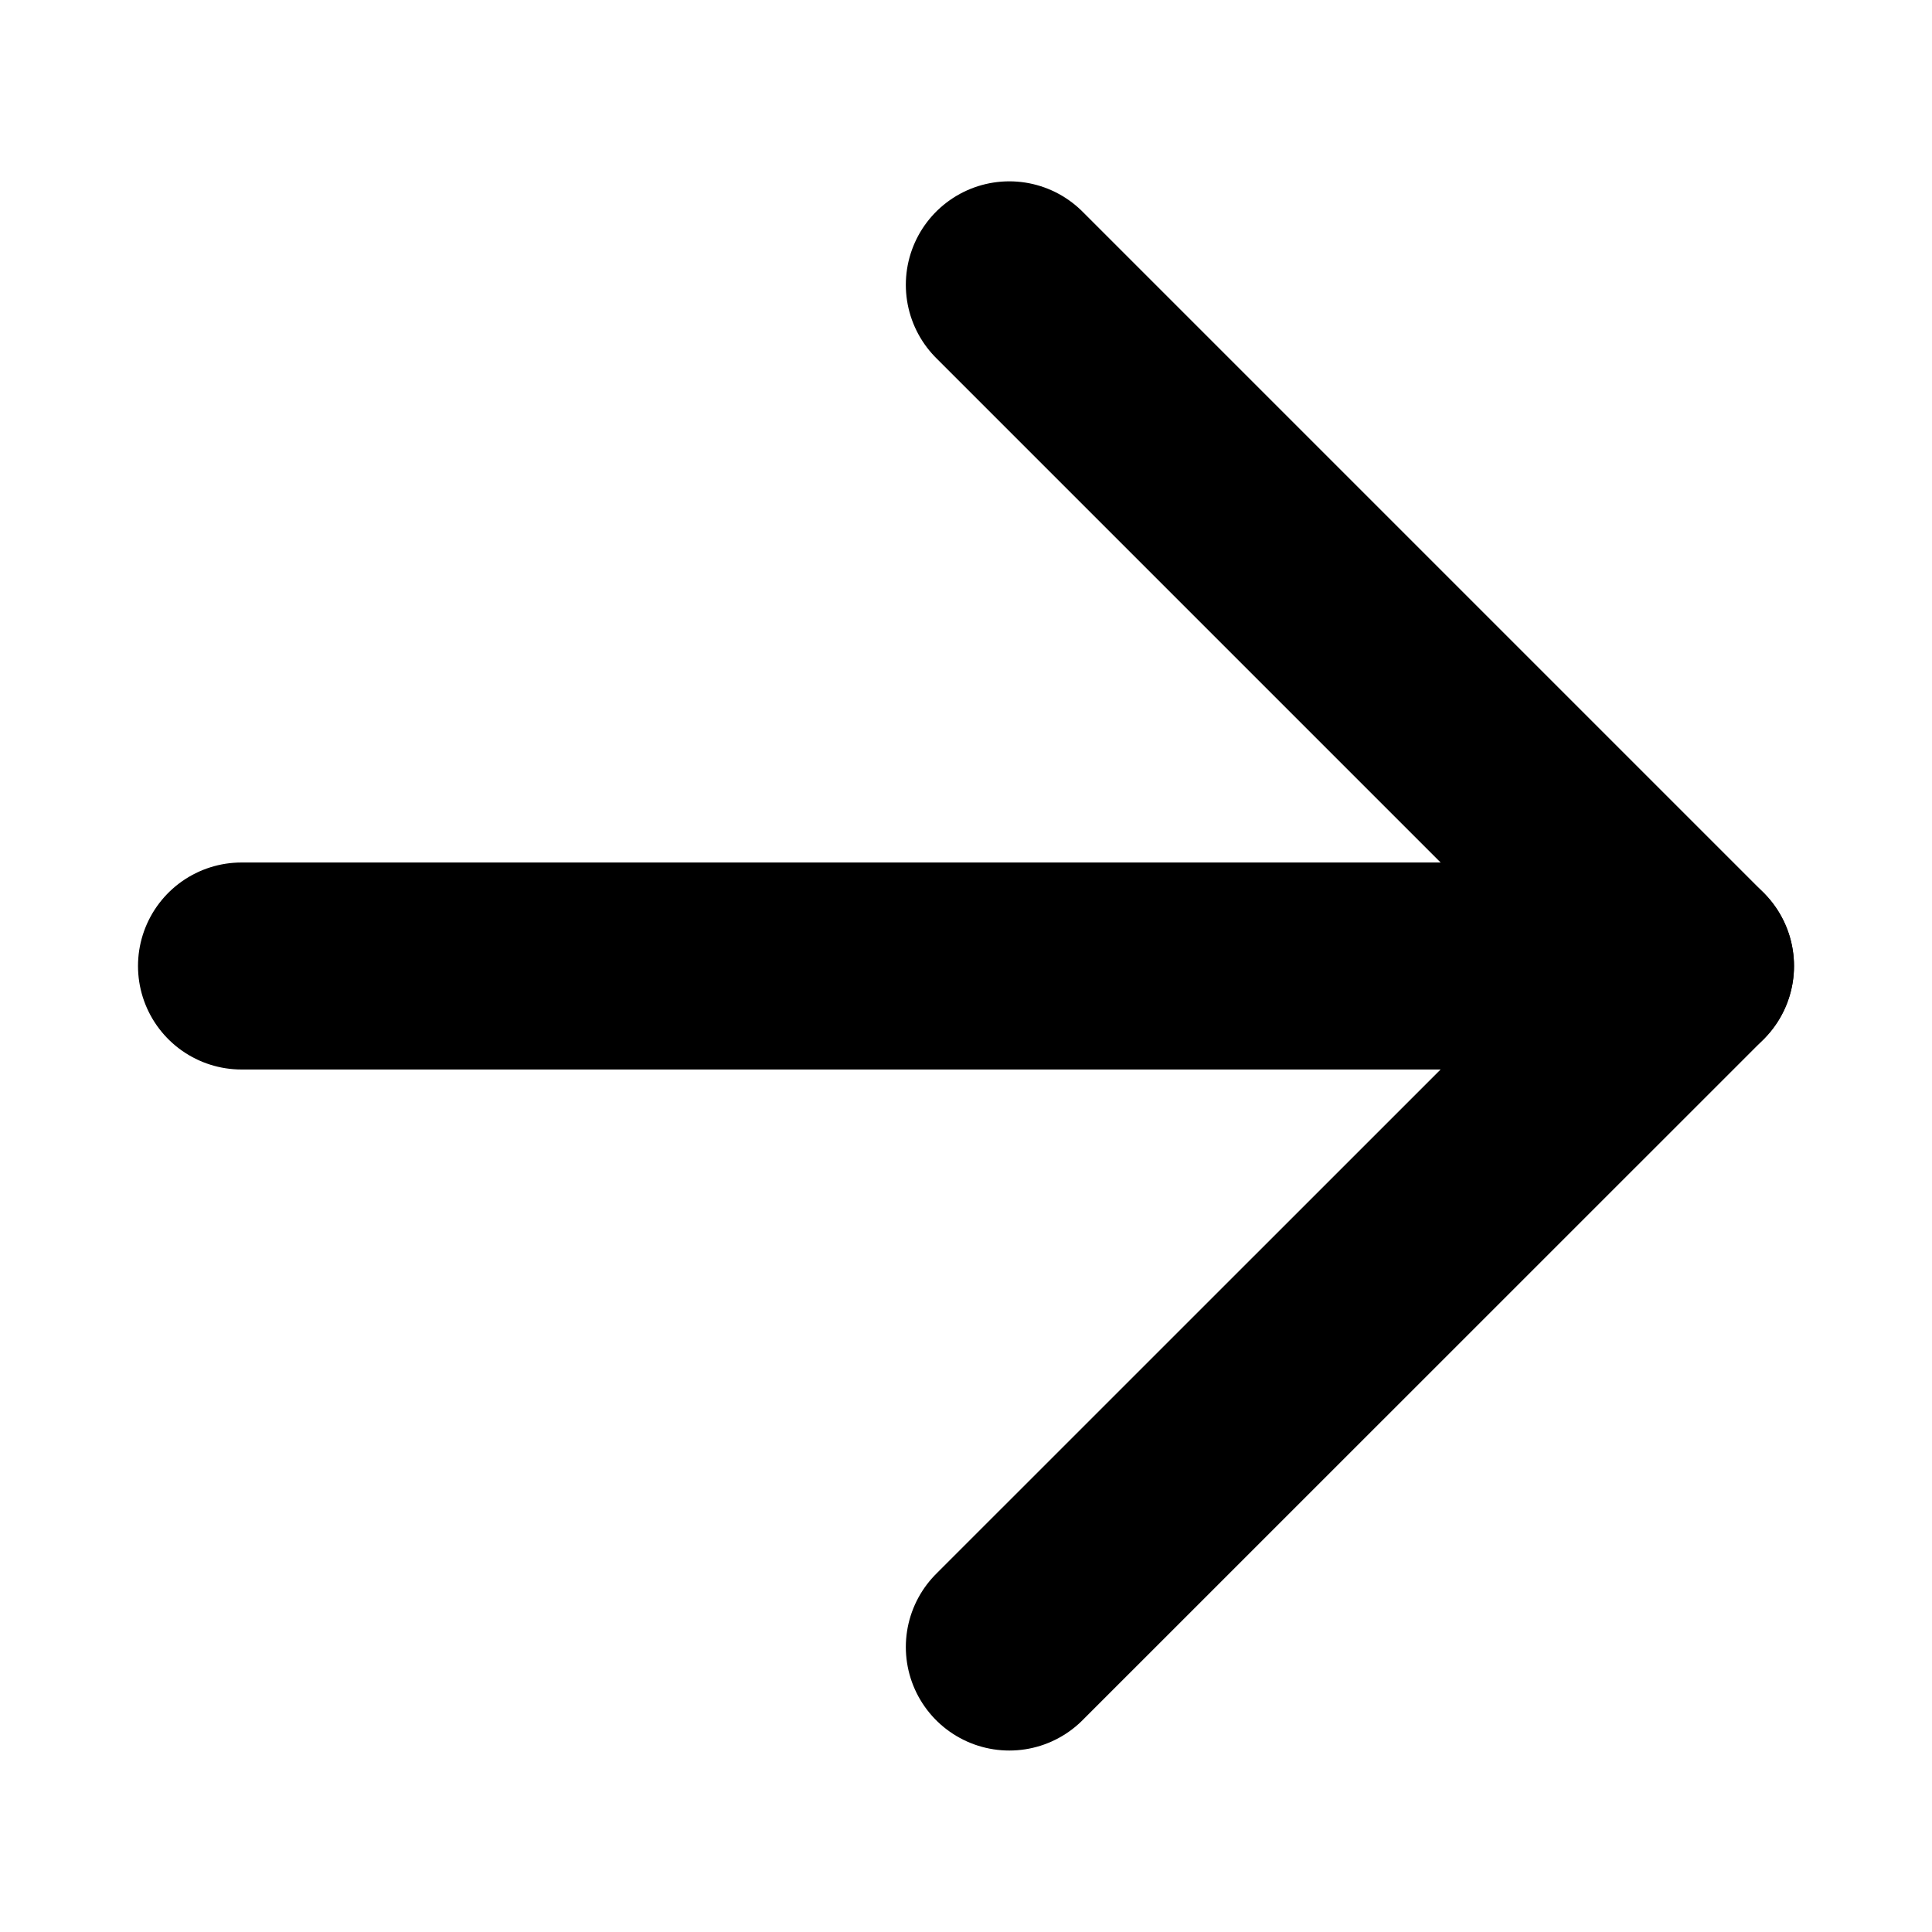
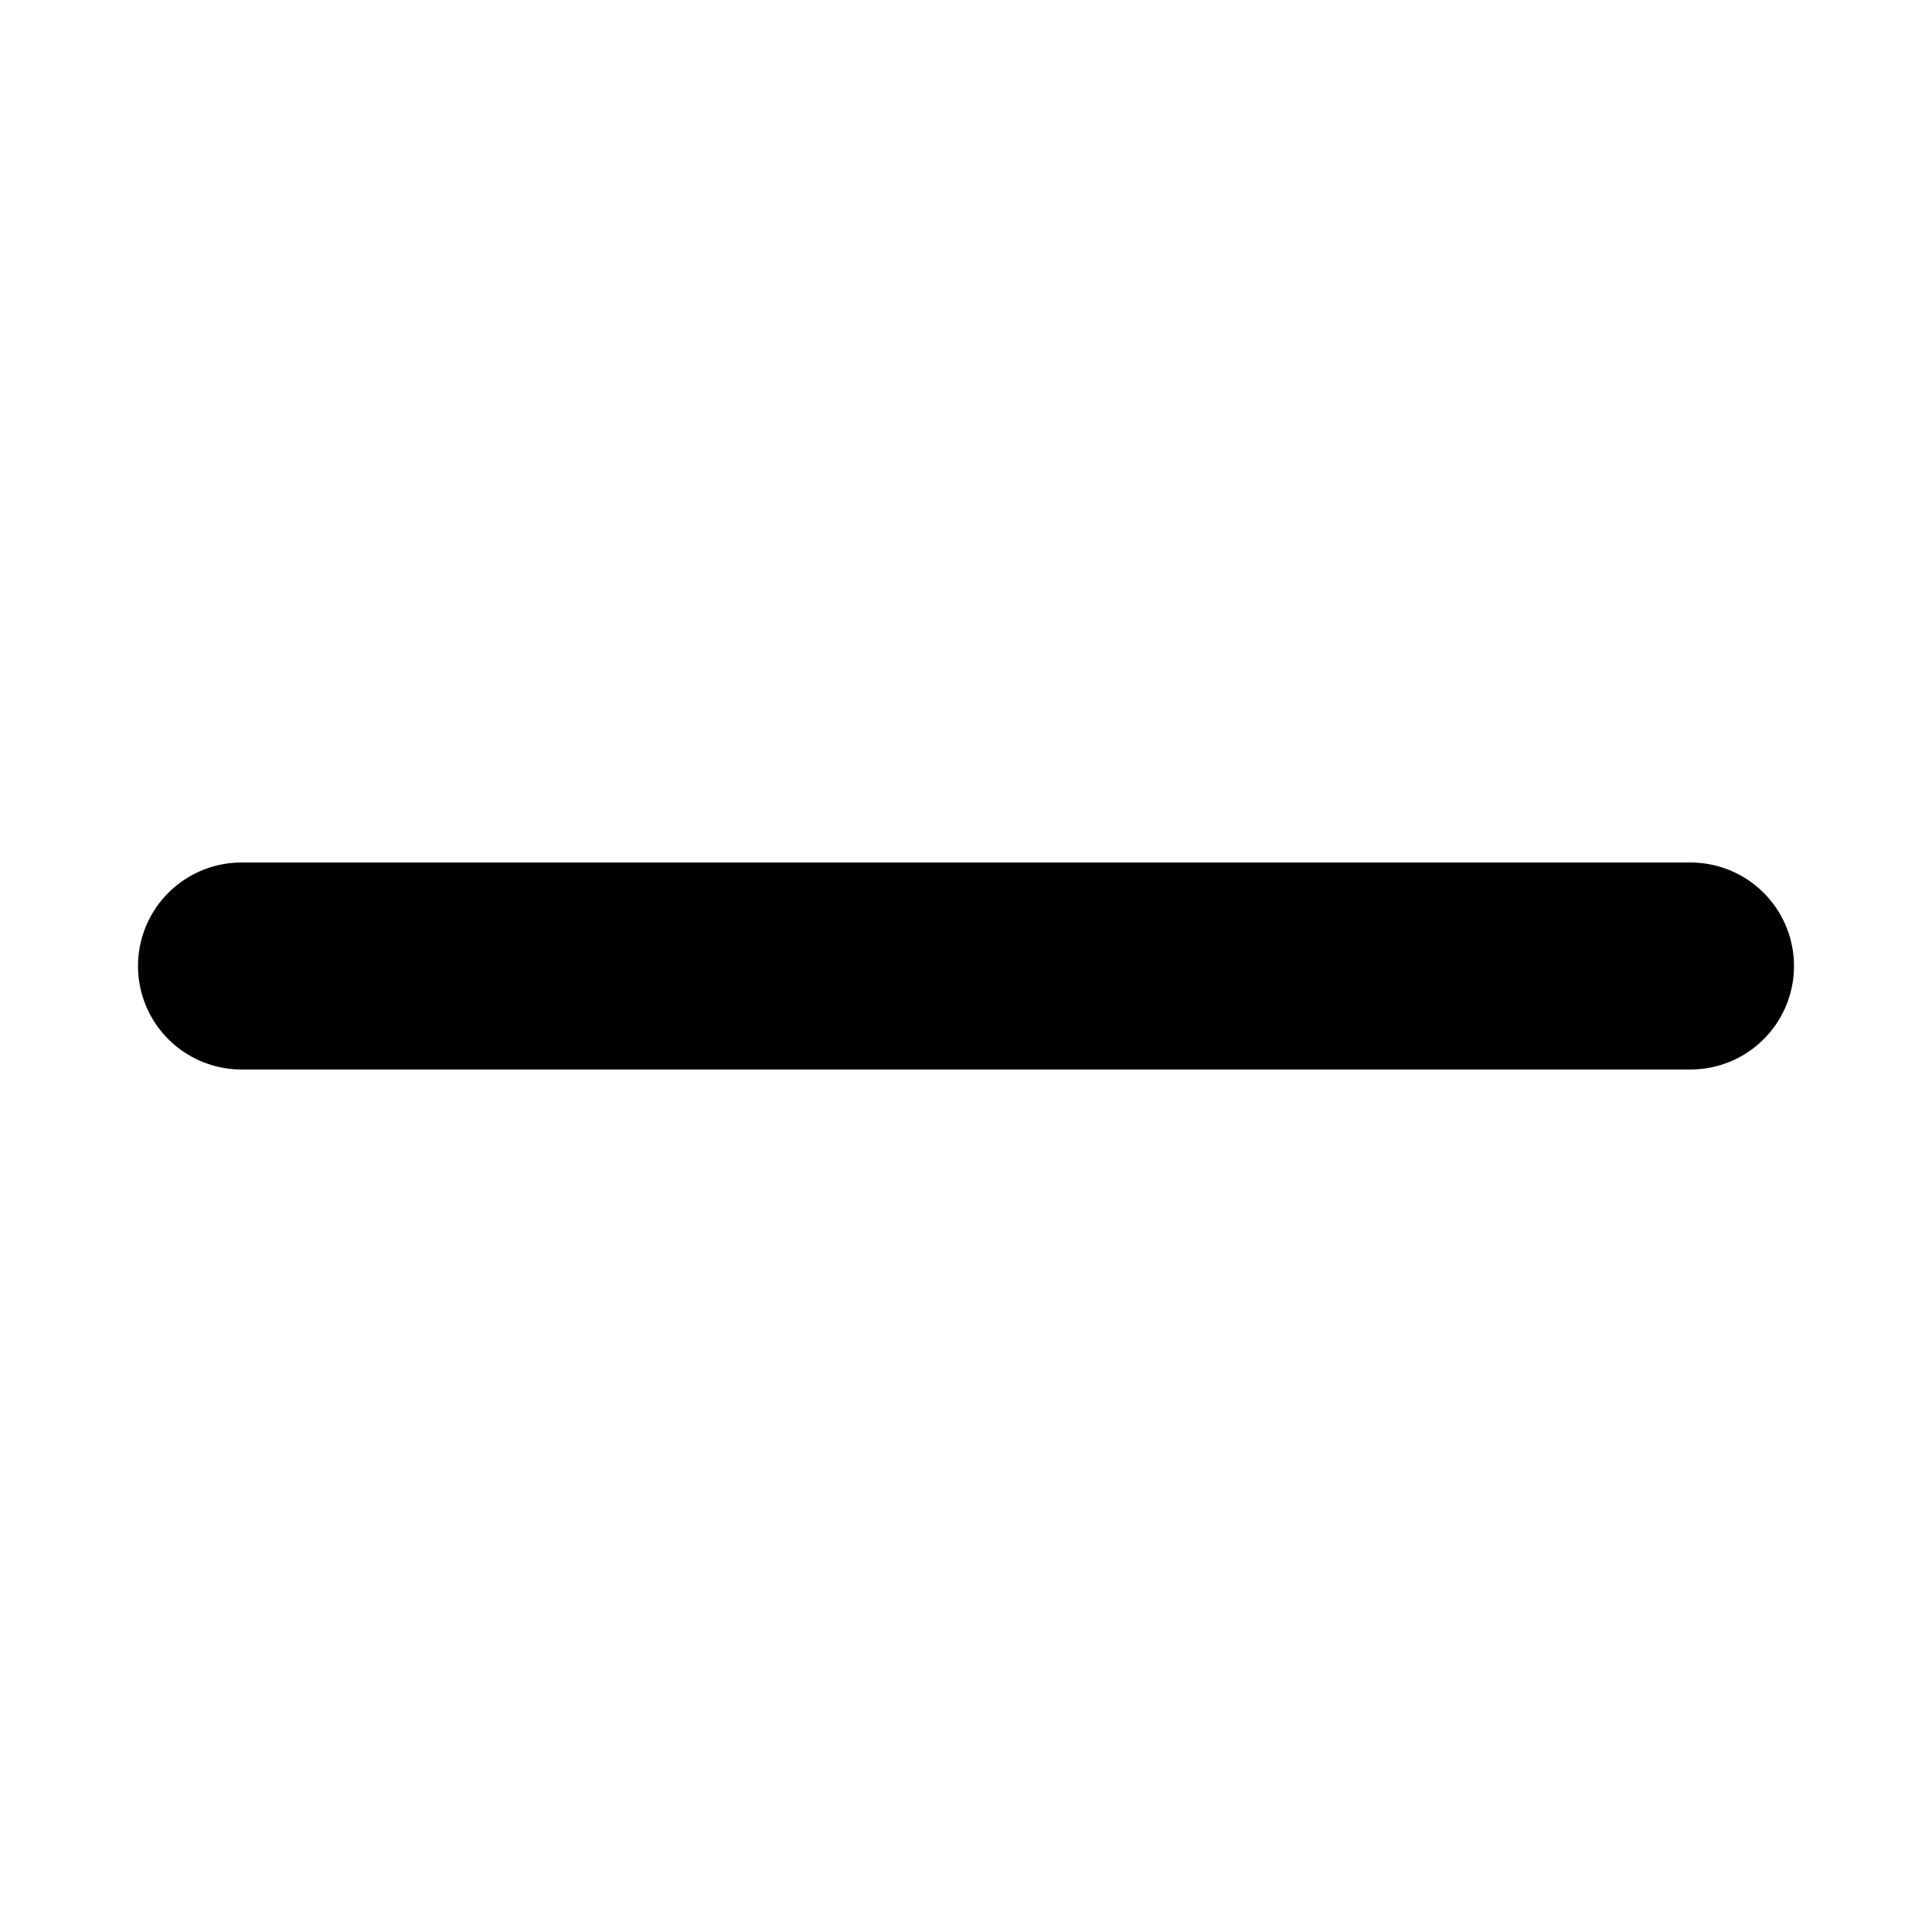
<svg xmlns="http://www.w3.org/2000/svg" width="14" height="14" viewBox="0 0 14 14" fill="none">
-   <path d="M7.314 2.064L12.25 7L7.314 11.935" stroke="black" stroke-width="1.5" stroke-linecap="round" stroke-linejoin="round" />
  <path d="M12.25 7L1.75 7" stroke="black" stroke-width="1.5" stroke-linecap="round" stroke-linejoin="round" />
</svg>